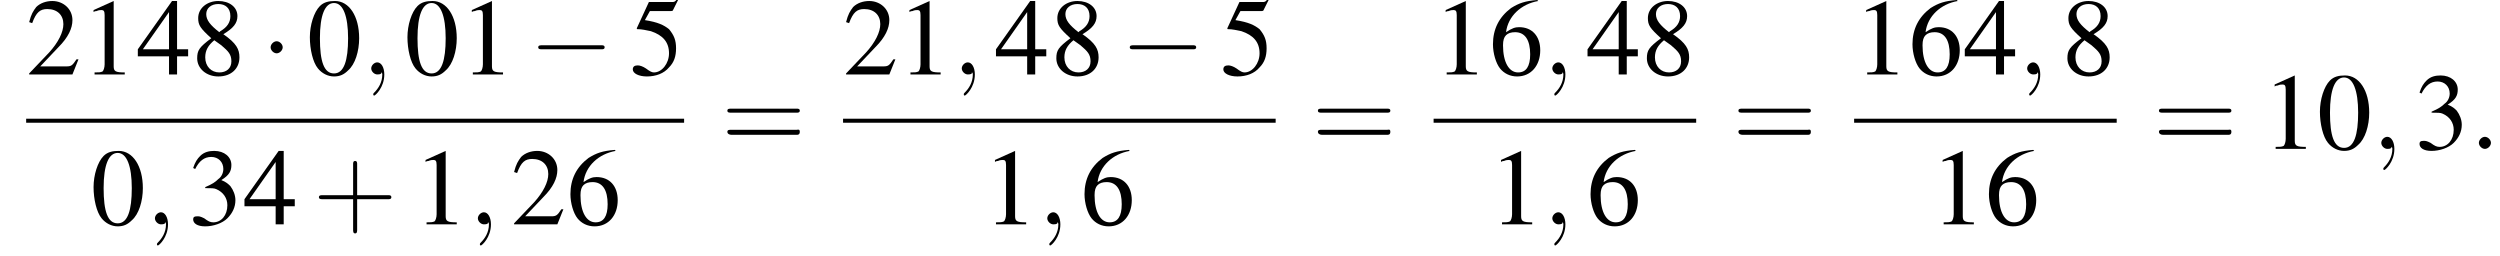
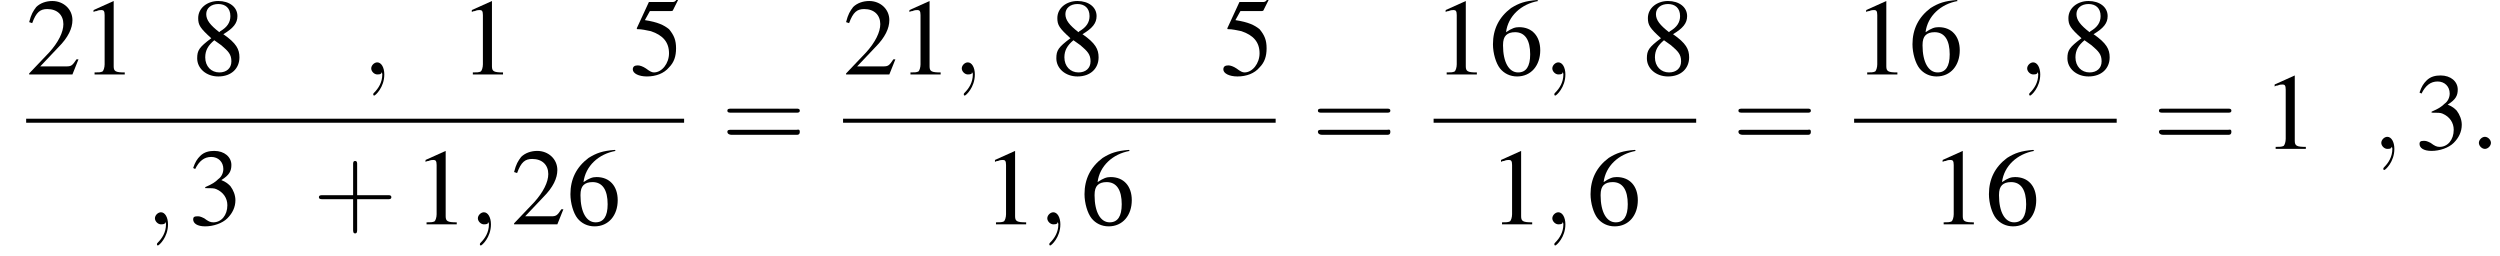
<svg xmlns="http://www.w3.org/2000/svg" xmlns:xlink="http://www.w3.org/1999/xlink" version="1.1" width="248.5pt" height="25.4pt" viewBox="112.4 69.8 248.5 25.4">
  <defs>
    <path id="g7-58" d="M2.1-.6C2.1-.9 1.8-1.2 1.5-1.2S.9-.9 .9-.6S1.2 0 1.5 0S2.1-.3 2.1-.6Z" />
    <path id="g7-59" d="M2.2 0C2.2-.7 1.9-1.2 1.5-1.2C1.2-1.2 .9-.9 .9-.6C.9-.3 1.2 0 1.5 0C1.6 0 1.8 0 1.9-.1C1.9-.2 1.9-.2 1.9-.2S2-.2 2 0C2 .8 1.6 1.4 1.2 1.8C1.1 1.9 1.1 1.9 1.1 2C1.1 2.1 1.2 2.1 1.2 2.1C1.3 2.1 2.2 1.3 2.2 0Z" />
    <use id="g11-48" xlink:href="#g3-48" />
    <use id="g11-49" xlink:href="#g3-49" />
    <use id="g11-50" xlink:href="#g3-50" />
    <use id="g11-51" xlink:href="#g3-51" />
    <use id="g11-52" xlink:href="#g3-52" />
    <use id="g11-53" xlink:href="#g3-53" />
    <use id="g11-54" xlink:href="#g3-54" />
    <use id="g11-56" xlink:href="#g3-56" />
-     <path id="g3-48" d="M2.8-7.3C2.2-7.3 1.7-7.2 1.3-6.8C.7-6.2 .3-4.9 .3-3.7C.3-2.5 .6-1.2 1.1-.6C1.5-.1 2.1 .2 2.7 .2C3.3 .2 3.7 0 4.1-.4C4.8-1 5.2-2.3 5.2-3.6C5.2-5.8 4.2-7.3 2.8-7.3ZM2.7-7.1C3.6-7.1 4.1-5.8 4.1-3.6S3.7-.1 2.7-.1S1.3-1.3 1.3-3.6C1.3-5.9 1.8-7.1 2.7-7.1Z" />
    <path id="g3-49" d="M3.2-7.3L1.2-6.4V-6.2C1.3-6.3 1.5-6.3 1.5-6.3C1.7-6.4 1.9-6.4 2-6.4C2.2-6.4 2.3-6.3 2.3-5.9V-1C2.3-.7 2.2-.4 2.1-.3C1.9-.2 1.7-.2 1.3-.2V0H4.3V-.2C3.4-.2 3.2-.3 3.2-.8V-7.3L3.2-7.3Z" />
    <path id="g3-50" d="M5.2-1.5L5-1.5C4.6-.9 4.5-.8 4-.8H1.4L3.2-2.7C4.2-3.7 4.6-4.6 4.6-5.4C4.6-6.5 3.7-7.3 2.6-7.3C2-7.3 1.4-7.1 1-6.7C.7-6.3 .5-6 .3-5.2L.6-5.1C1-6.2 1.4-6.5 2.1-6.5C3.1-6.5 3.7-5.9 3.7-5C3.7-4.2 3.2-3.2 2.3-2.2L.3-.1V0H4.6L5.2-1.5Z" />
    <path id="g3-51" d="M1.7-3.6C2.3-3.6 2.6-3.6 2.8-3.5C3.5-3.2 3.9-2.6 3.9-1.9C3.9-.9 3.3-.2 2.5-.2C2.2-.2 2-.3 1.6-.6C1.2-.8 1.1-.8 .9-.8C.6-.8 .5-.7 .5-.5C.5-.1 .9 .2 1.7 .2C2.5 .2 3.4-.1 3.9-.6S4.7-1.7 4.7-2.4C4.7-2.9 4.5-3.4 4.2-3.8C4-4 3.8-4.2 3.3-4.4C4.1-4.9 4.3-5.3 4.3-5.9C4.3-6.7 3.6-7.3 2.6-7.3C2.1-7.3 1.6-7.2 1.2-6.8C.9-6.5 .7-6.2 .5-5.6L.7-5.5C1.1-6.3 1.6-6.7 2.3-6.7C3-6.7 3.5-6.2 3.5-5.5C3.5-5.1 3.3-4.7 3-4.5C2.7-4.2 2.4-4 1.7-3.7V-3.6Z" />
-     <path id="g3-52" d="M5.1-2.5H4V-7.3H3.5L.1-2.5V-1.8H3.2V0H4V-1.8H5.1V-2.5ZM3.2-2.5H.6L3.2-6.2V-2.5Z" />
    <path id="g3-53" d="M2-6.3H4.1C4.3-6.3 4.3-6.4 4.3-6.4L4.8-7.4L4.7-7.5C4.5-7.2 4.4-7.2 4.2-7.2H1.9L.7-4.6C.7-4.6 .7-4.6 .7-4.6C.7-4.5 .7-4.5 .8-4.5C1.2-4.5 1.6-4.4 2.1-4.3C3.3-3.9 3.9-3.2 3.9-2.1C3.9-1.1 3.2-.2 2.4-.2C2.2-.2 2-.3 1.6-.6C1.3-.8 1-.9 .8-.9C.5-.9 .3-.8 .3-.5C.3-.1 .9 .2 1.7 .2C2.6 .2 3.4-.1 3.9-.7C4.4-1.2 4.6-1.8 4.6-2.6C4.6-3.4 4.4-3.9 3.9-4.5C3.4-4.9 2.8-5.2 1.5-5.4L2-6.3Z" />
    <path id="g3-54" d="M4.8-7.4C3.6-7.3 3-7.1 2.2-6.6C1-5.7 .4-4.5 .4-3C.4-2.1 .7-1.1 1.1-.6C1.5-.1 2.1 .2 2.8 .2C4.2 .2 5.1-.9 5.1-2.4C5.1-3.8 4.3-4.7 3-4.7C2.6-4.7 2.3-4.6 1.7-4.2C1.9-5.8 3.2-7 4.9-7.3L4.8-7.4ZM2.6-4.2C3.6-4.2 4.1-3.4 4.1-2C4.1-.8 3.7-.2 2.9-.2C2-.2 1.4-1.2 1.4-2.9C1.4-3.4 1.5-3.7 1.7-3.9C1.9-4.1 2.2-4.2 2.6-4.2Z" />
    <path id="g3-56" d="M3.2-4C4.2-4.6 4.6-5.1 4.6-5.8C4.6-6.7 3.8-7.3 2.7-7.3C1.6-7.3 .7-6.6 .7-5.6C.7-4.9 .9-4.6 2-3.6C.8-2.7 .6-2.4 .6-1.6C.6-.6 1.5 .2 2.7 .2C4 .2 4.8-.6 4.8-1.7C4.8-2.5 4.5-3.1 3.2-4ZM3-2.9C3.7-2.3 4-2 4-1.3C4-.6 3.5-.2 2.8-.2C2-.2 1.4-.8 1.4-1.7C1.4-2.4 1.7-2.9 2.3-3.4L3-2.9ZM2.8-4.2C1.9-4.9 1.5-5.4 1.5-6C1.5-6.6 2-7 2.7-7C3.4-7 3.9-6.6 3.9-5.8C3.9-5.2 3.6-4.7 2.9-4.3C2.9-4.3 2.9-4.3 2.8-4.2Z" />
    <path id="g12-43" d="M4.4-2.5H7.5C7.6-2.5 7.8-2.5 7.8-2.7S7.6-2.9 7.5-2.9H4.4V-6C4.4-6.1 4.4-6.3 4.2-6.3S4-6.1 4-6V-2.9H1C.8-2.9 .6-2.9 .6-2.7S.8-2.5 1-2.5H4V.5C4 .7 4 .9 4.2 .9S4.4 .7 4.4 .5V-2.5Z" />
    <path id="g12-61" d="M7.5-3.6C7.6-3.6 7.8-3.6 7.8-3.8S7.6-4 7.5-4H1C.8-4 .6-4 .6-3.8S.8-3.6 1-3.6H7.5ZM7.5-1.4C7.6-1.4 7.8-1.4 7.8-1.7S7.6-1.9 7.5-1.9H1C.8-1.9 .6-1.9 .6-1.7S.8-1.4 1-1.4H7.5Z" />
-     <path id="g1-0" d="M7.2-2.5C7.3-2.5 7.5-2.5 7.5-2.7S7.3-2.9 7.2-2.9H1.3C1.1-2.9 .9-2.9 .9-2.7S1.1-2.5 1.3-2.5H7.2Z" />
-     <path id="g1-1" d="M2.1-2.7C2.1-3 1.8-3.3 1.5-3.3S.9-3 .9-2.7S1.2-2.1 1.5-2.1S2.1-2.4 2.1-2.7Z" />
  </defs>
  <g id="page1">
    <use x="115" y="77.2" xlink:href="#g11-50" />
    <use x="120.5" y="77.2" xlink:href="#g11-49" />
    <use x="126" y="77.2" xlink:href="#g11-52" />
    <use x="131.4" y="77.2" xlink:href="#g11-56" />
    <use x="138.4" y="77.2" xlink:href="#g1-1" />
    <use x="142.9" y="77.2" xlink:href="#g11-48" />
    <use x="148.4" y="77.2" xlink:href="#g7-59" />
    <use x="152.6" y="77.2" xlink:href="#g11-48" />
    <use x="158.1" y="77.2" xlink:href="#g11-49" />
    <use x="165" y="77.2" xlink:href="#g1-0" />
    <use x="175" y="77.2" xlink:href="#g11-53" />
    <rect x="115" y="81.6" height=".4" width="65.4" />
    <use x="121.4" y="92.1" xlink:href="#g11-48" />
    <use x="126.9" y="92.1" xlink:href="#g7-59" />
    <use x="131.1" y="92.1" xlink:href="#g11-51" />
    <use x="136.6" y="92.1" xlink:href="#g11-52" />
    <use x="143.5" y="92.1" xlink:href="#g12-43" />
    <use x="153.5" y="92.1" xlink:href="#g11-49" />
    <use x="159" y="92.1" xlink:href="#g7-59" />
    <use x="163.2" y="92.1" xlink:href="#g11-50" />
    <use x="168.7" y="92.1" xlink:href="#g11-54" />
    <use x="184.1" y="84.6" xlink:href="#g12-61" />
    <use x="196.2" y="77.2" xlink:href="#g11-50" />
    <use x="201.6" y="77.2" xlink:href="#g11-49" />
    <use x="207.1" y="77.2" xlink:href="#g7-59" />
    <use x="211.3" y="77.2" xlink:href="#g11-52" />
    <use x="216.8" y="77.2" xlink:href="#g11-56" />
    <use x="223.8" y="77.2" xlink:href="#g1-0" />
    <use x="233.7" y="77.2" xlink:href="#g11-53" />
    <rect x="196.2" y="81.6" height=".4" width="43" />
    <use x="210.1" y="92.1" xlink:href="#g11-49" />
    <use x="215.6" y="92.1" xlink:href="#g7-59" />
    <use x="219.8" y="92.1" xlink:href="#g11-54" />
    <use x="242.8" y="84.6" xlink:href="#g12-61" />
    <use x="254.9" y="77.2" xlink:href="#g11-49" />
    <use x="260.4" y="77.2" xlink:href="#g11-54" />
    <use x="265.8" y="77.2" xlink:href="#g7-59" />
    <use x="270.1" y="77.2" xlink:href="#g11-52" />
    <use x="275.5" y="77.2" xlink:href="#g11-56" />
    <rect x="254.9" y="81.6" height=".4" width="26.1" />
    <use x="260.4" y="92.1" xlink:href="#g11-49" />
    <use x="265.8" y="92.1" xlink:href="#g7-59" />
    <use x="270.1" y="92.1" xlink:href="#g11-54" />
    <use x="284.6" y="84.6" xlink:href="#g12-61" />
    <use x="296.7" y="77.2" xlink:href="#g11-49" />
    <use x="302.1" y="77.2" xlink:href="#g11-54" />
    <use x="307.6" y="77.2" xlink:href="#g11-52" />
    <use x="313" y="77.2" xlink:href="#g7-59" />
    <use x="317.3" y="77.2" xlink:href="#g11-56" />
    <rect x="296.7" y="81.6" height=".4" width="26.1" />
    <use x="304.3" y="92.1" xlink:href="#g11-49" />
    <use x="309.7" y="92.1" xlink:href="#g11-54" />
    <use x="326.4" y="84.6" xlink:href="#g12-61" />
    <use x="337.3" y="84.6" xlink:href="#g11-49" />
    <use x="342.7" y="84.6" xlink:href="#g11-48" />
    <use x="348.2" y="84.6" xlink:href="#g7-59" />
    <use x="352.4" y="84.6" xlink:href="#g11-51" />
    <use x="357.9" y="84.6" xlink:href="#g7-58" />
  </g>
</svg>